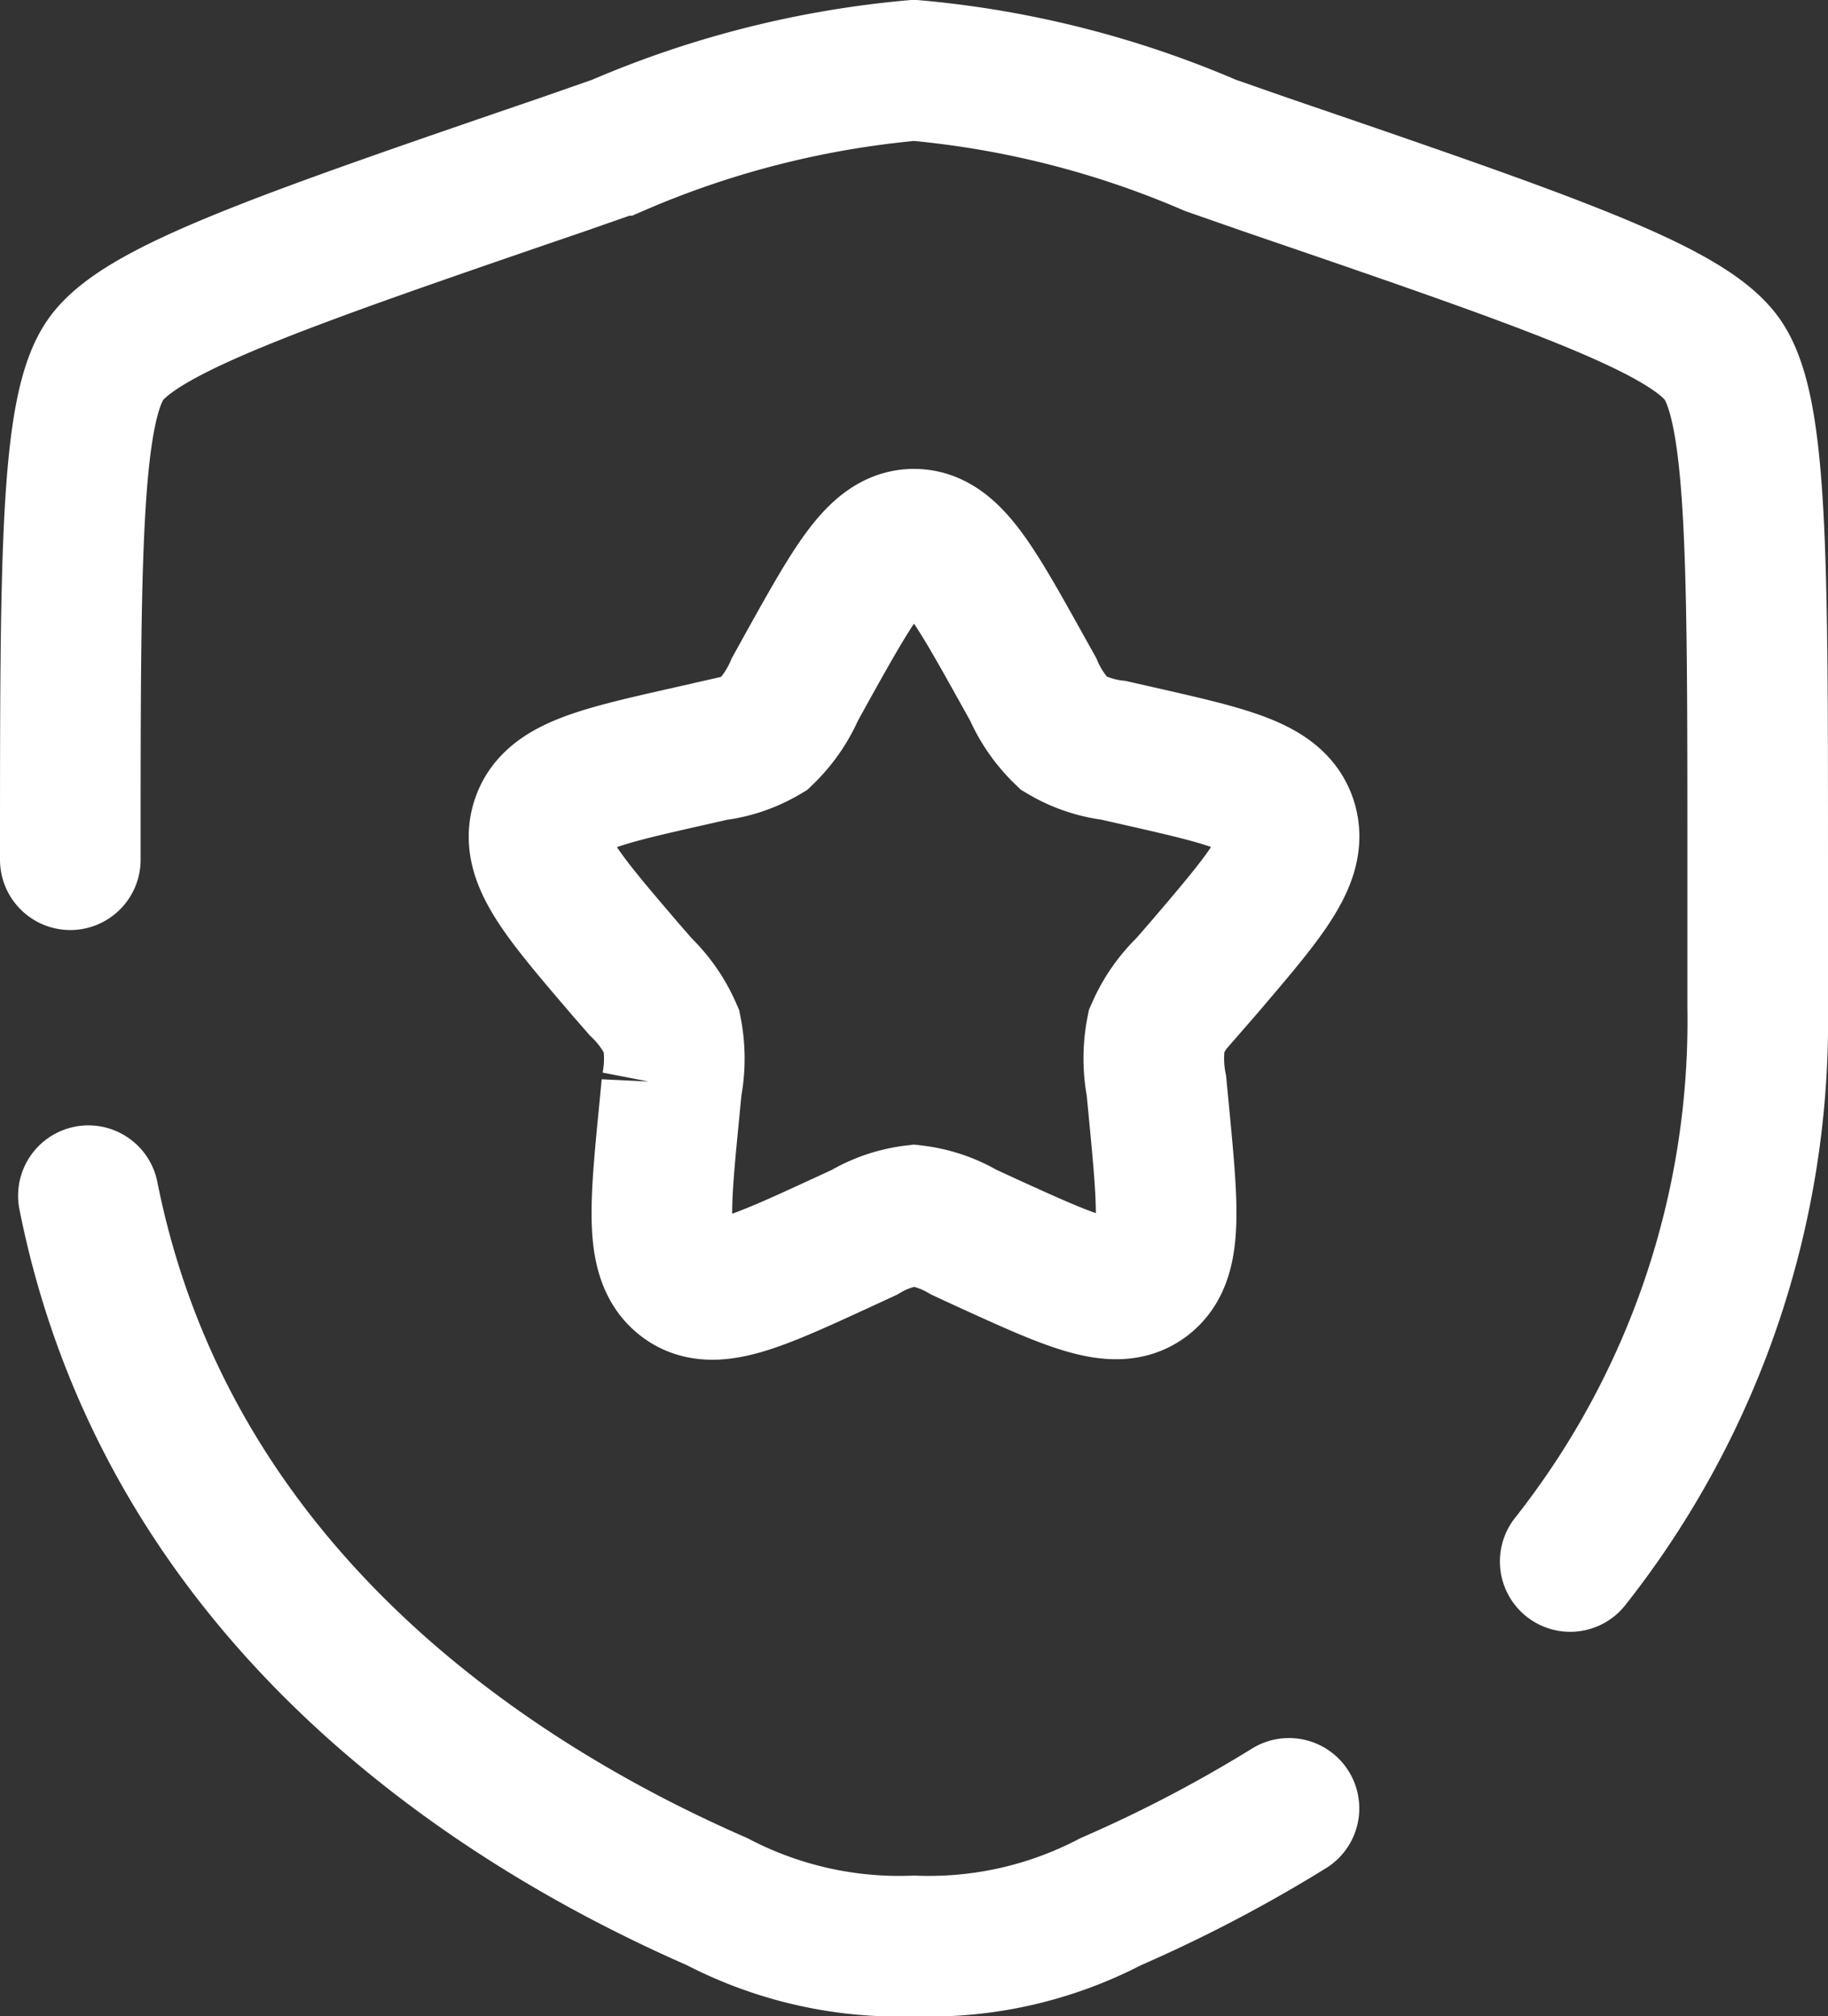
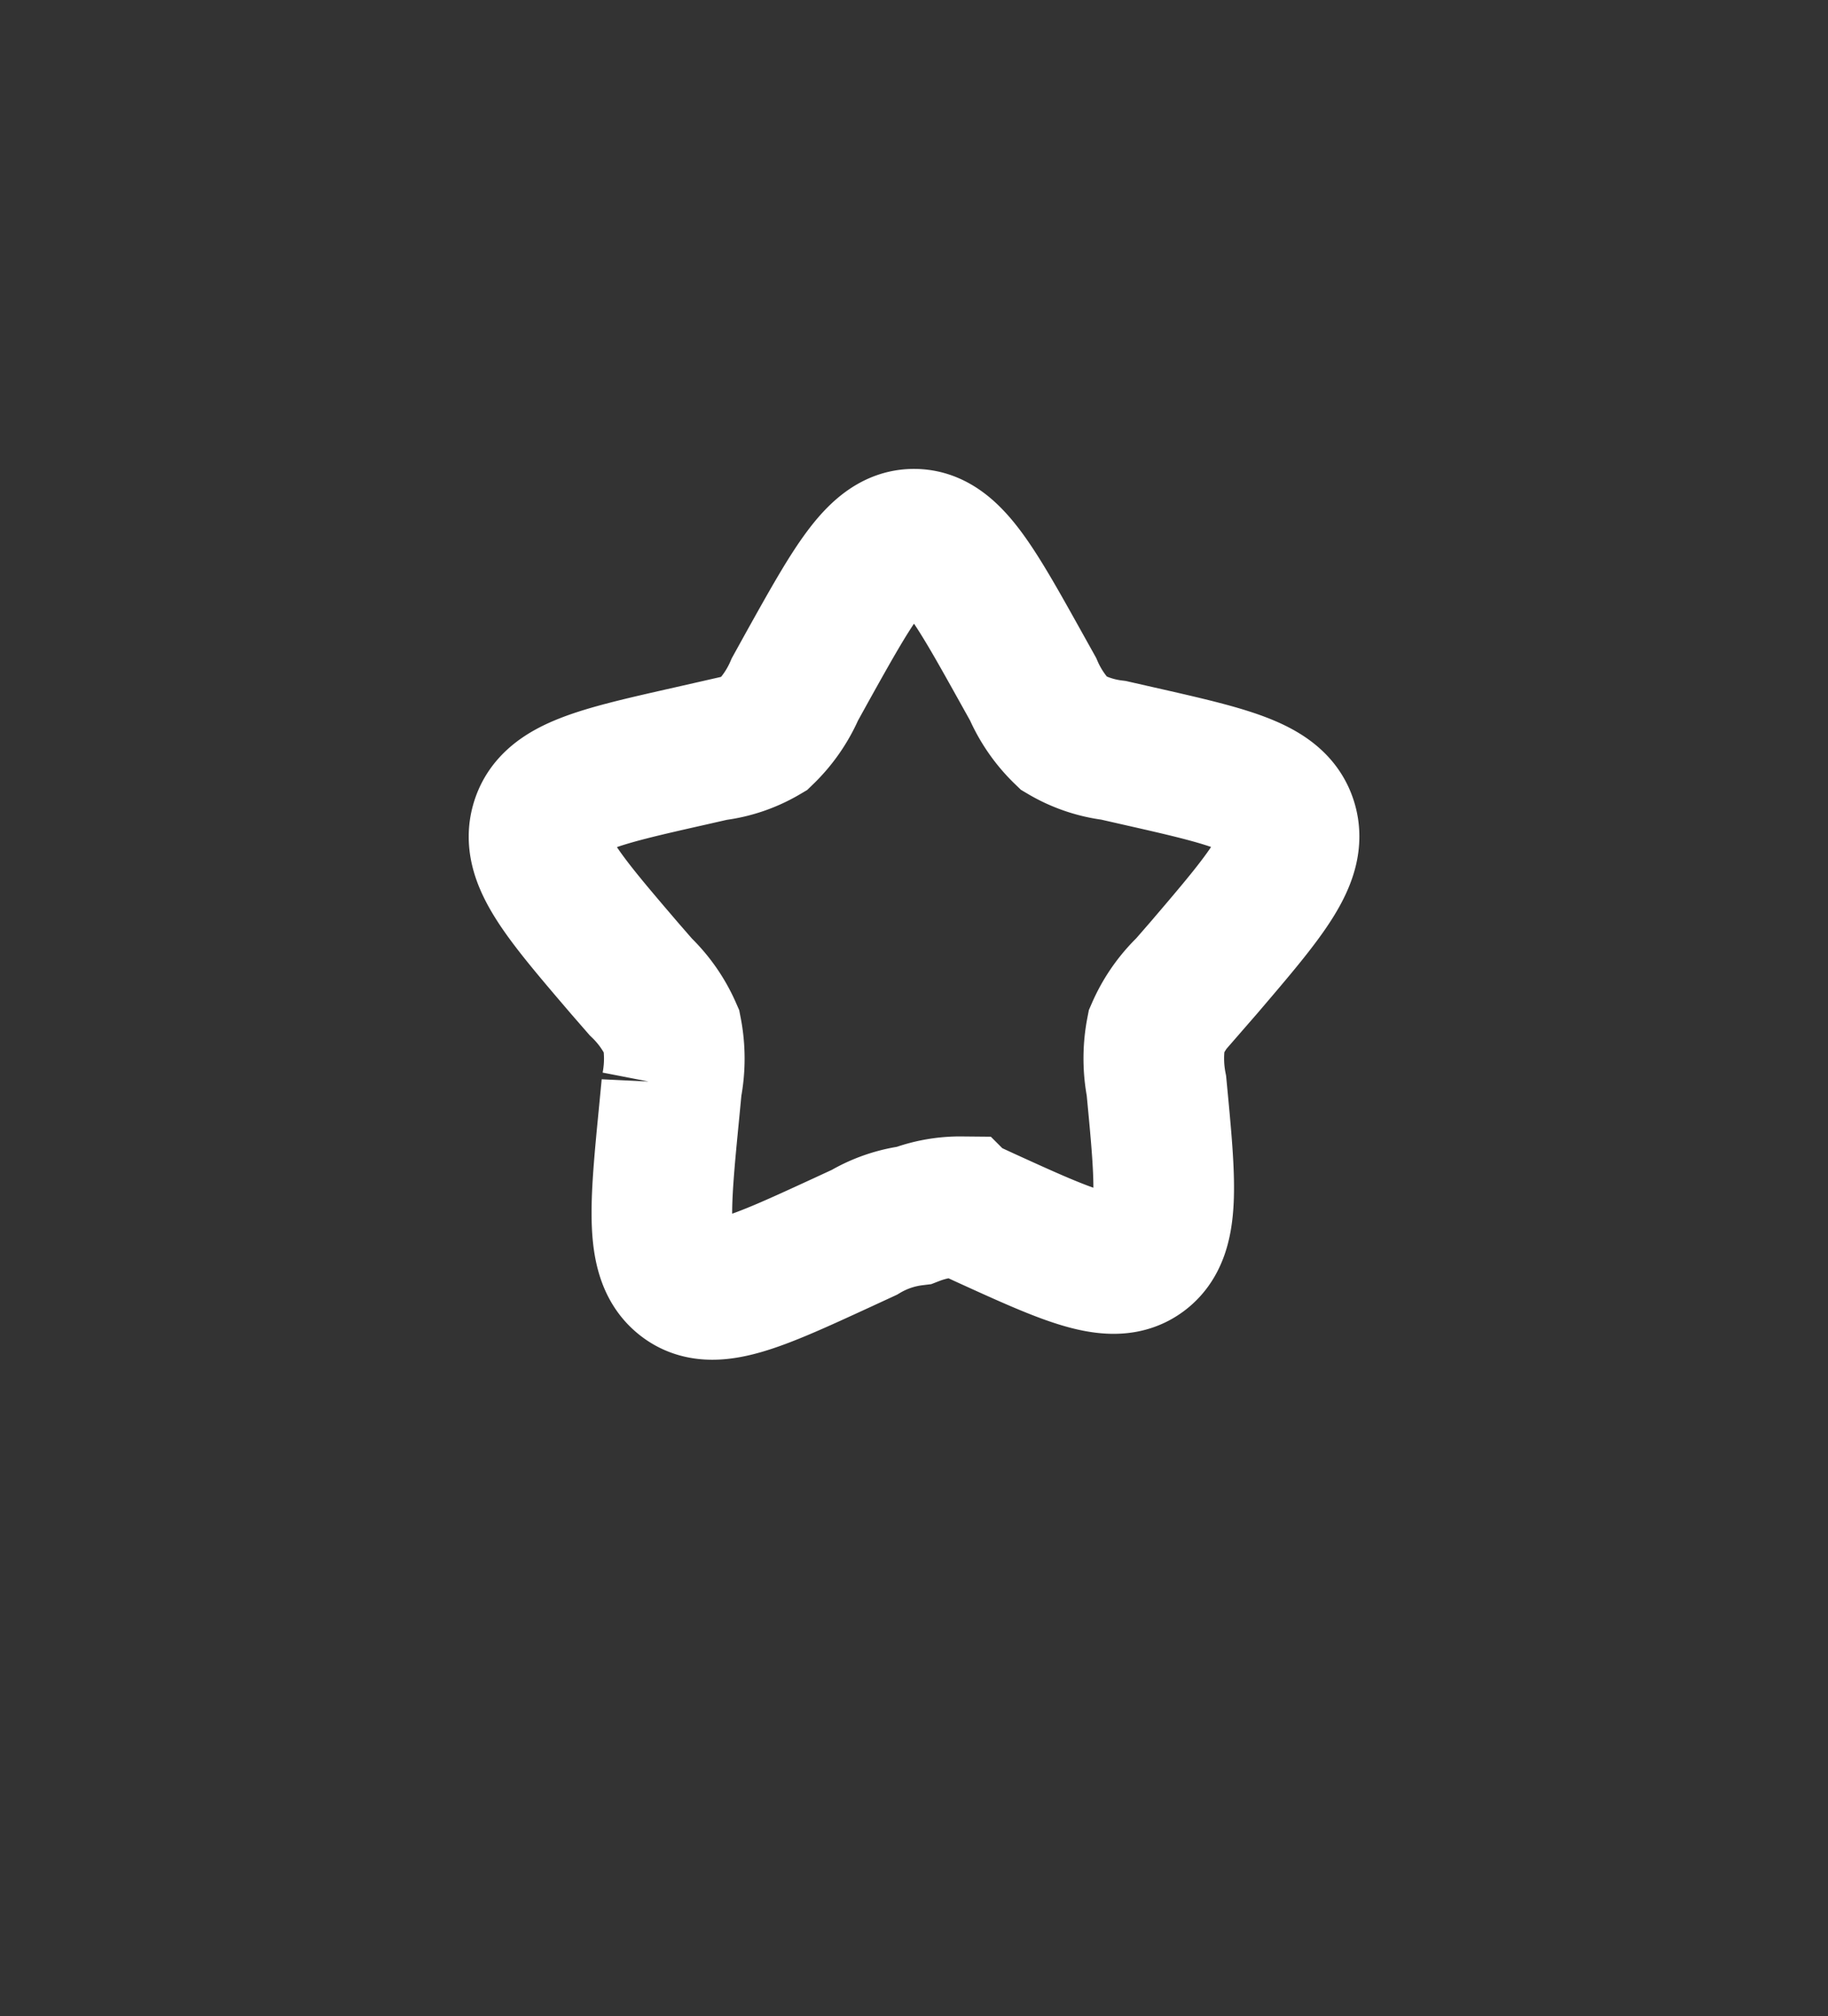
<svg xmlns="http://www.w3.org/2000/svg" viewBox="0 0 19.5 21.5" height="21.5" width="19.5">
  <rect x="0" y="0" width="19.5" height="21.5" fill="#333333" stroke="none" />
  <g transform="translate(-2.25 -1.25)" id="shield-star-svgrepo-com">
-     <path stroke-width="1.5" stroke="#fff" fill="none" d="M10.861,8.363C11.368,7.454,11.621,7,12,7s.632.454,1.139,1.363l.131.235a1.469,1.469,0,0,0,.328.473,1.368,1.368,0,0,0,.532.18l.255.058c.984.223,1.476.334,1.593.71s-.218.768-.889,1.553l-.174.2a1.47,1.47,0,0,0-.329.472,1.535,1.535,0,0,0,0,.584l.026.271c.1,1.046.152,1.57-.154,1.8s-.767.02-1.688-.4l-.238-.11A1.365,1.365,0,0,0,12,14.21a1.365,1.365,0,0,0-.531.181l-.238.11c-.921.424-1.382.636-1.688.4s-.256-.756-.154-1.8l.026-.271a1.535,1.535,0,0,0,0-.584,1.472,1.472,0,0,0-.329-.472l-.174-.2c-.671-.784-1.006-1.176-.889-1.553s.609-.488,1.593-.71l.255-.058a1.368,1.368,0,0,0,.532-.18A1.469,1.469,0,0,0,10.73,8.6Z" data-name="Path 13" id="Path_13" />
-     <path stroke-width="1.5" stroke-linecap="round" stroke="#fff" fill="none" d="M3,10.417c0-3.2,0-4.8.378-5.334S5.258,4.03,8.265,3l.573-.2A10.289,10.289,0,0,1,12,2a10.29,10.29,0,0,1,3.162.8l.573.2c3.007,1.029,4.51,1.544,4.887,2.082S21,7.219,21,10.417v1.575A9.3,9.3,0,0,1,19,17.9M3.193,14c.857,4.3,4.384,6.513,6.706,7.527A4.2,4.2,0,0,0,12,22a4.194,4.194,0,0,0,2.1-.473,14.932,14.932,0,0,0,1.9-.994" data-name="Path 14" id="Path_14" />
+     <path stroke-width="1.5" stroke="#fff" fill="none" d="M10.861,8.363C11.368,7.454,11.621,7,12,7s.632.454,1.139,1.363l.131.235a1.469,1.469,0,0,0,.328.473,1.368,1.368,0,0,0,.532.18l.255.058c.984.223,1.476.334,1.593.71s-.218.768-.889,1.553l-.174.2a1.47,1.47,0,0,0-.329.472,1.535,1.535,0,0,0,0,.584c.1,1.046.152,1.57-.154,1.8s-.767.02-1.688-.4l-.238-.11A1.365,1.365,0,0,0,12,14.21a1.365,1.365,0,0,0-.531.181l-.238.11c-.921.424-1.382.636-1.688.4s-.256-.756-.154-1.8l.026-.271a1.535,1.535,0,0,0,0-.584,1.472,1.472,0,0,0-.329-.472l-.174-.2c-.671-.784-1.006-1.176-.889-1.553s.609-.488,1.593-.71l.255-.058a1.368,1.368,0,0,0,.532-.18A1.469,1.469,0,0,0,10.73,8.6Z" data-name="Path 13" id="Path_13" />
  </g>
</svg>